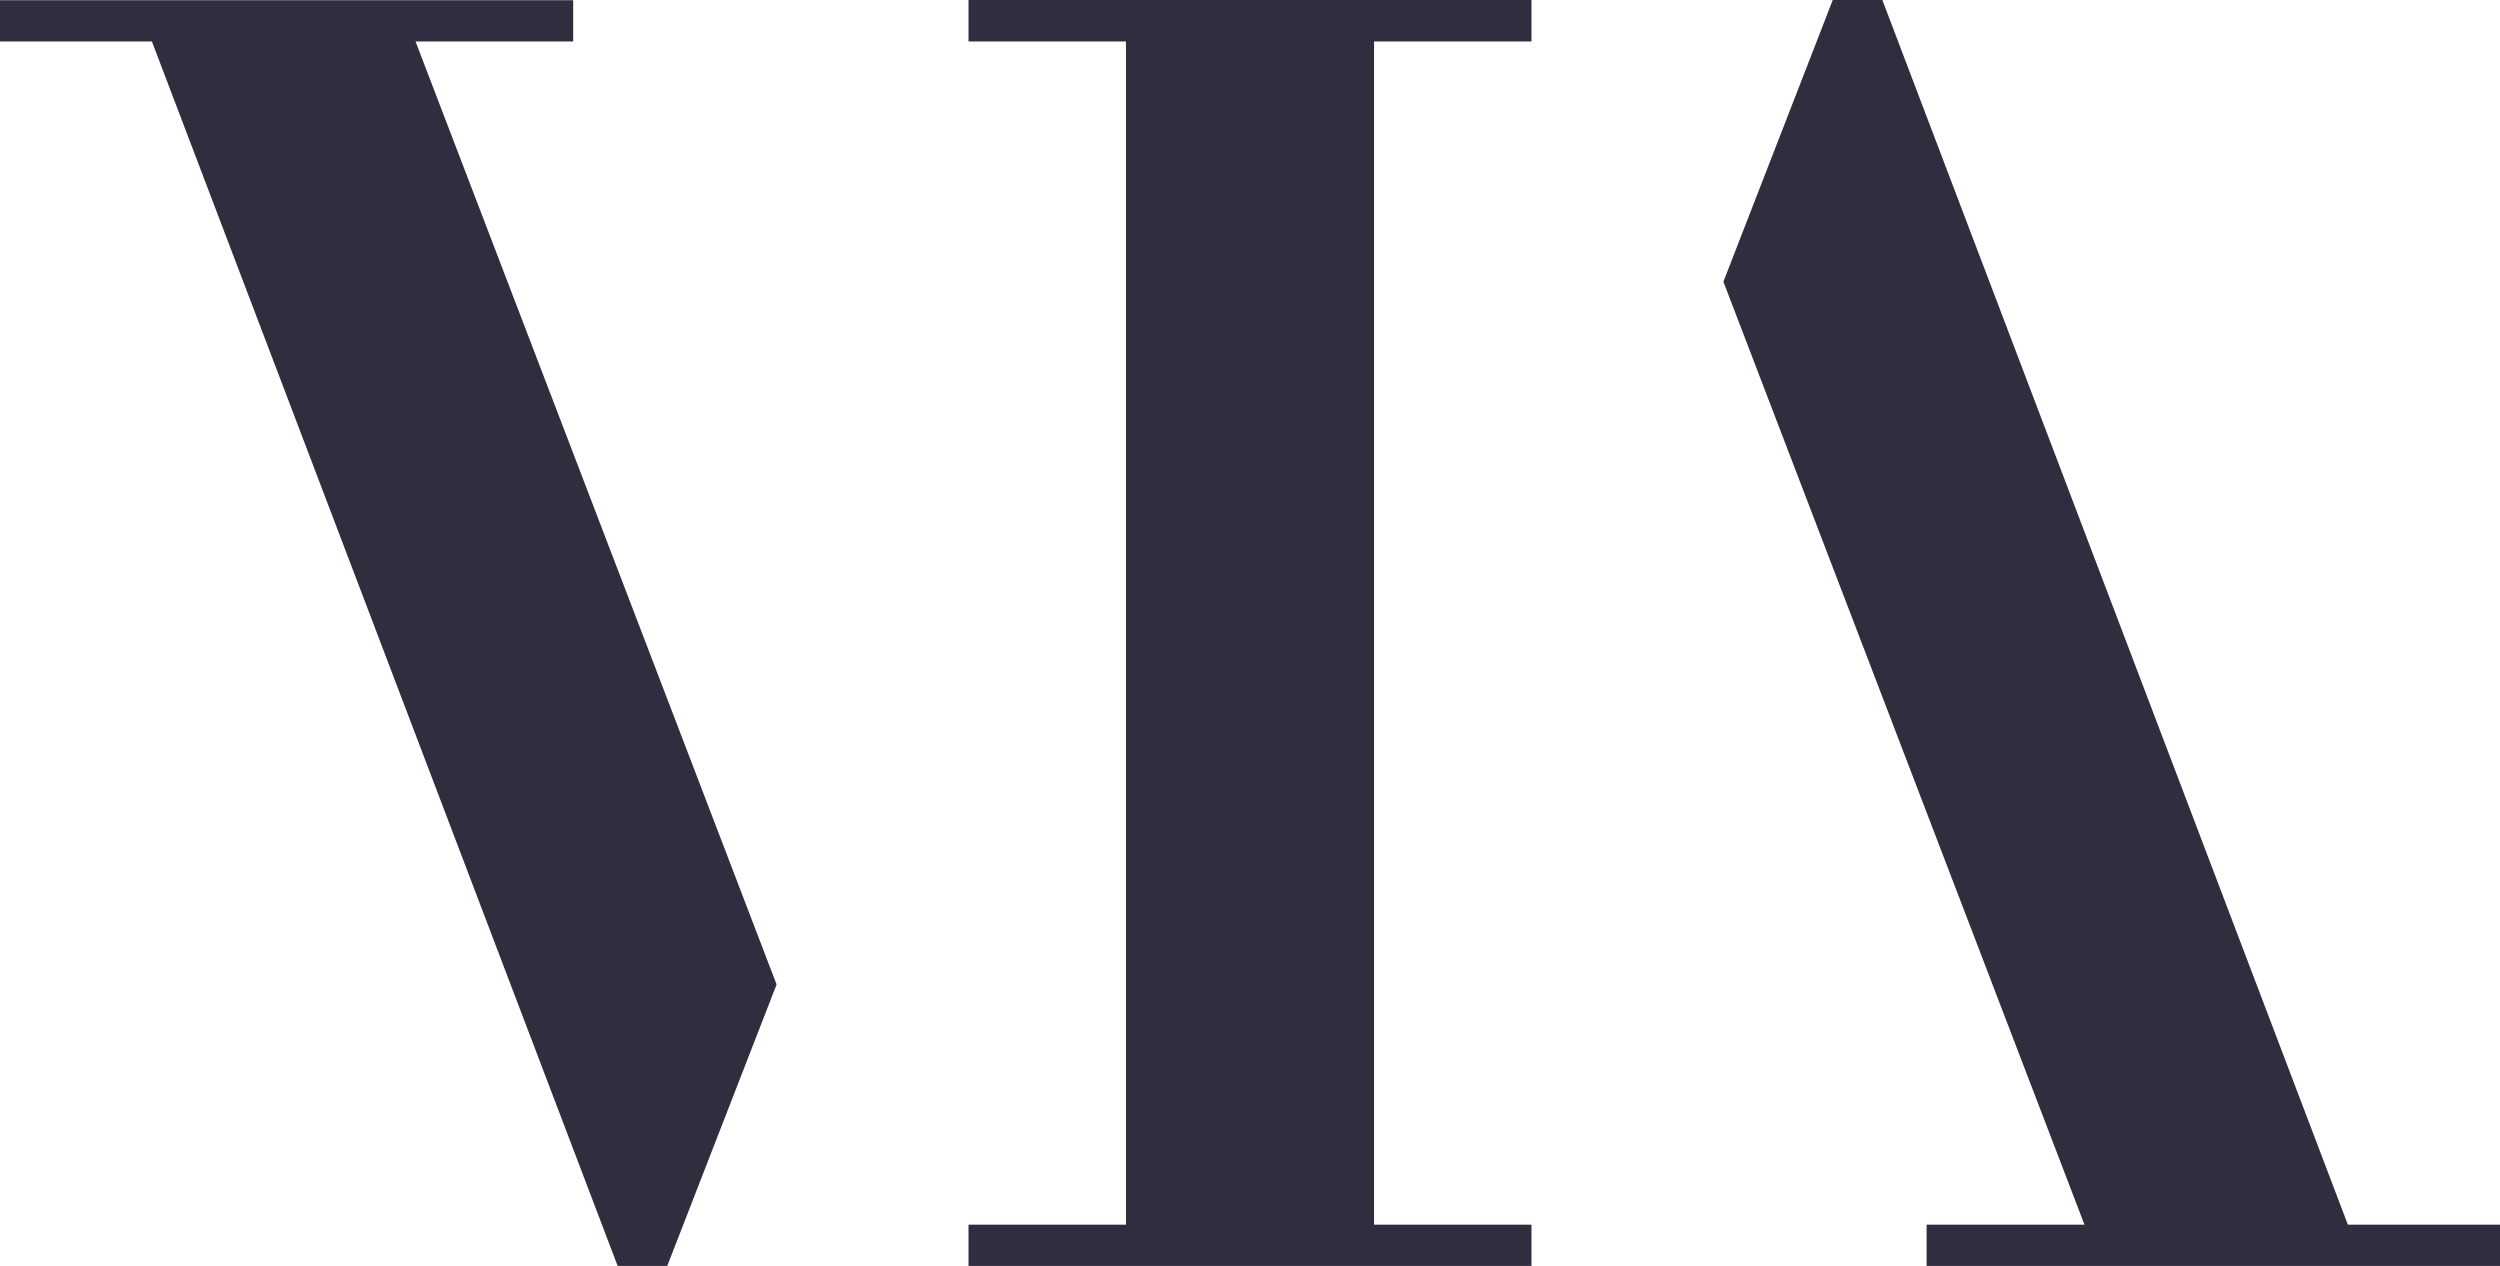
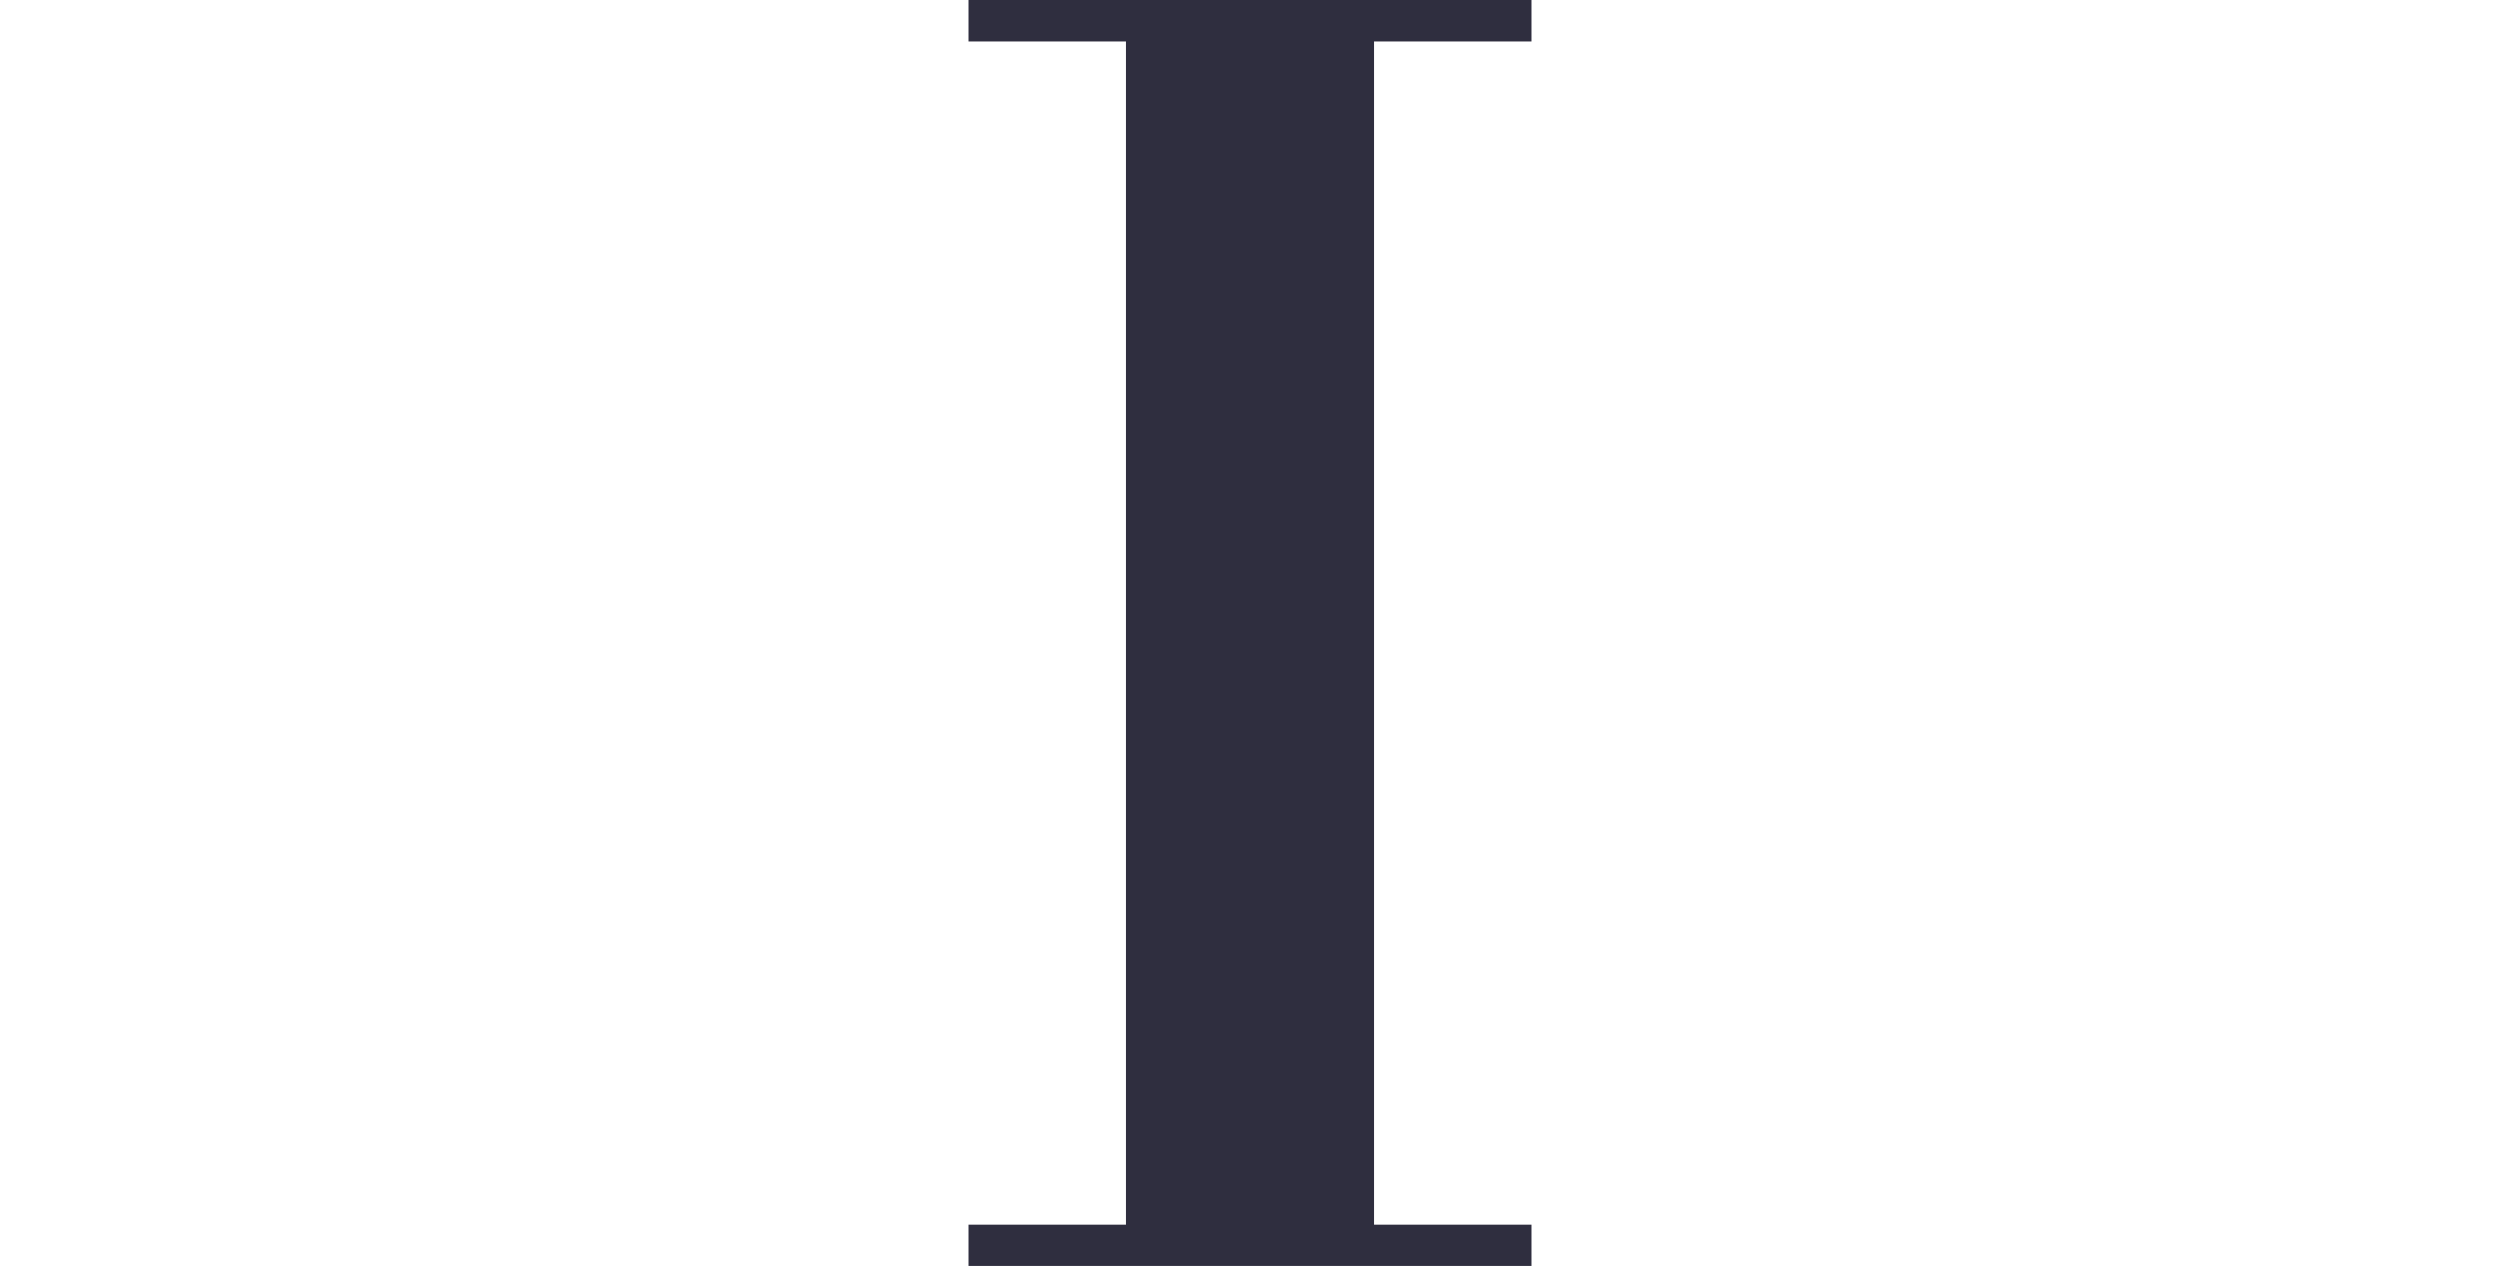
<svg xmlns="http://www.w3.org/2000/svg" id="Layer_1" data-name="Layer 1" viewBox="0 0 117.5 59.5">
  <title>via-icon</title>
-   <polygon points="26.94 1.95 26.94 0.01 26.93 0.01 0 0.01 0 1.13 0 1.95 7.14 1.95 29.03 59.5 31.36 59.5 36.5 46.27 19.53 1.95 26.94 1.95" style="fill:#2f2e3f" />
-   <polygon points="110.35 57.56 88.47 0 86.14 0 81 13.24 97.97 57.56 90.55 57.56 90.55 59.5 90.56 59.5 117.5 59.5 117.5 58.38 117.5 57.56 110.35 57.56" style="fill:#2f2e3f" />
  <polygon points="45.52 1.13 45.52 1.95 52.92 1.95 52.92 57.56 45.52 57.56 45.52 58.38 45.52 59.5 71.98 59.5 71.98 58.38 71.98 57.56 64.58 57.56 64.58 1.95 71.98 1.95 71.98 1.13 71.98 0 45.52 0 45.52 1.13" style="fill:#2f2e3f" />
</svg>